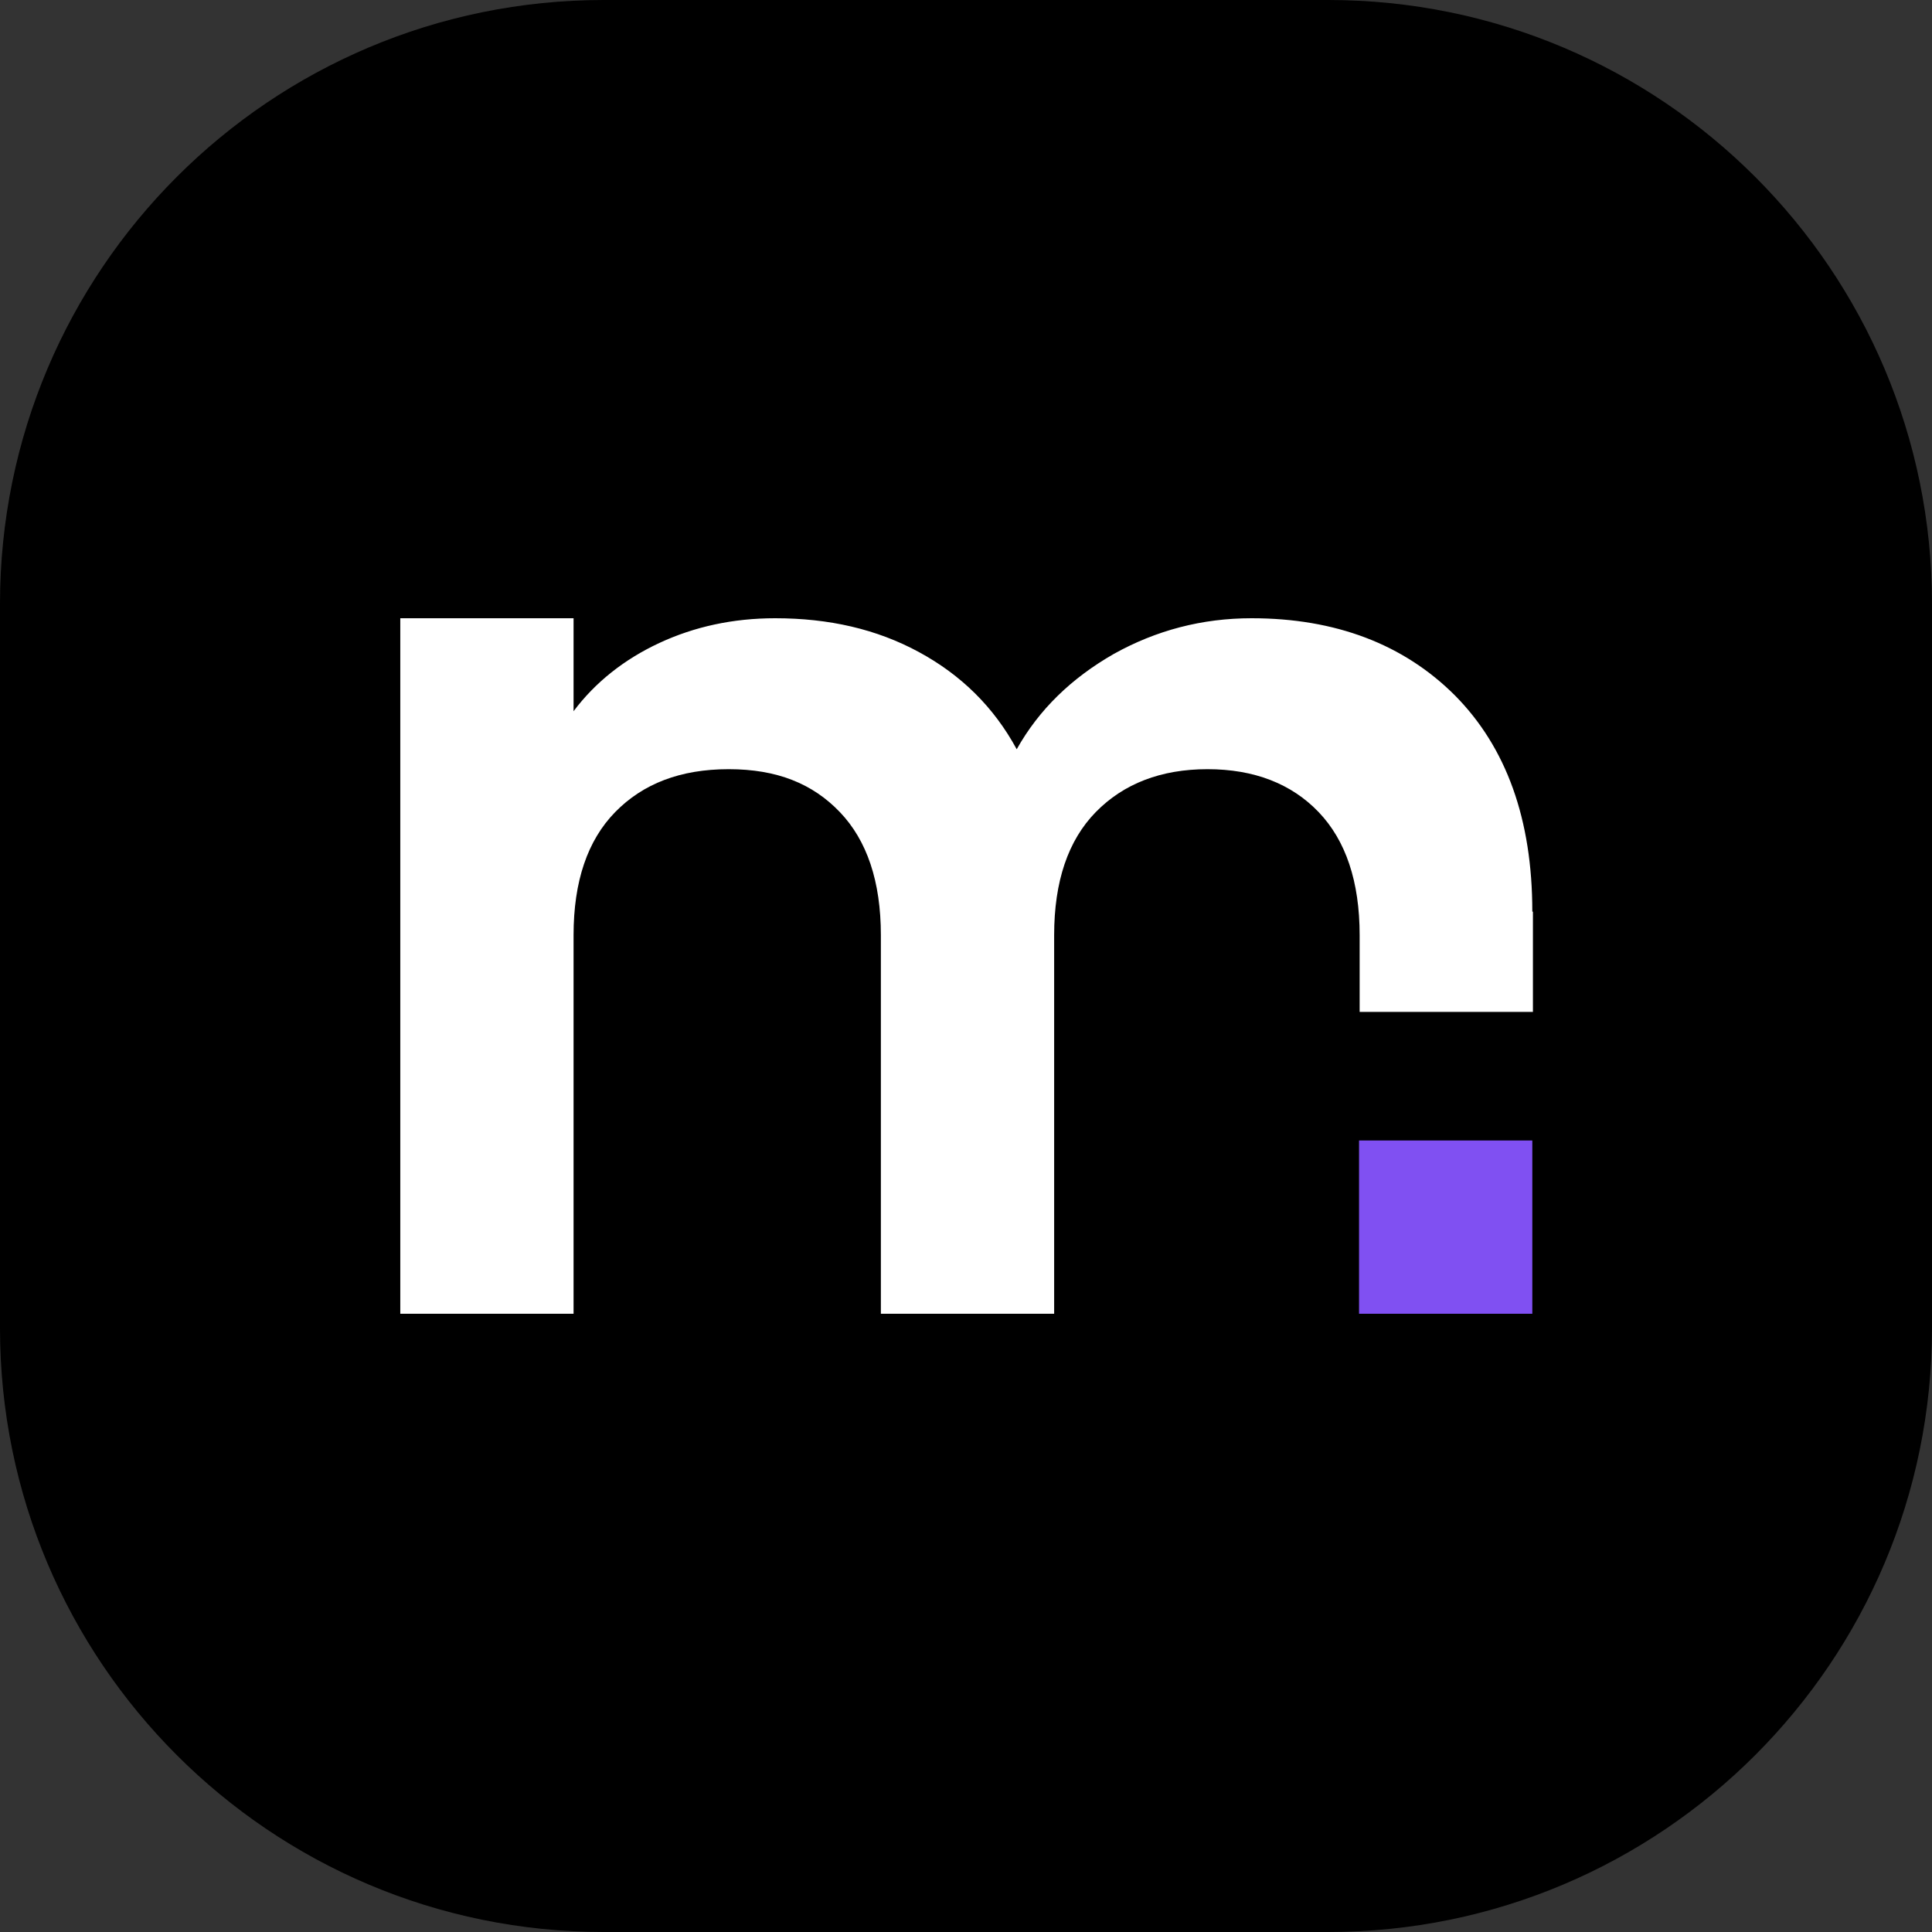
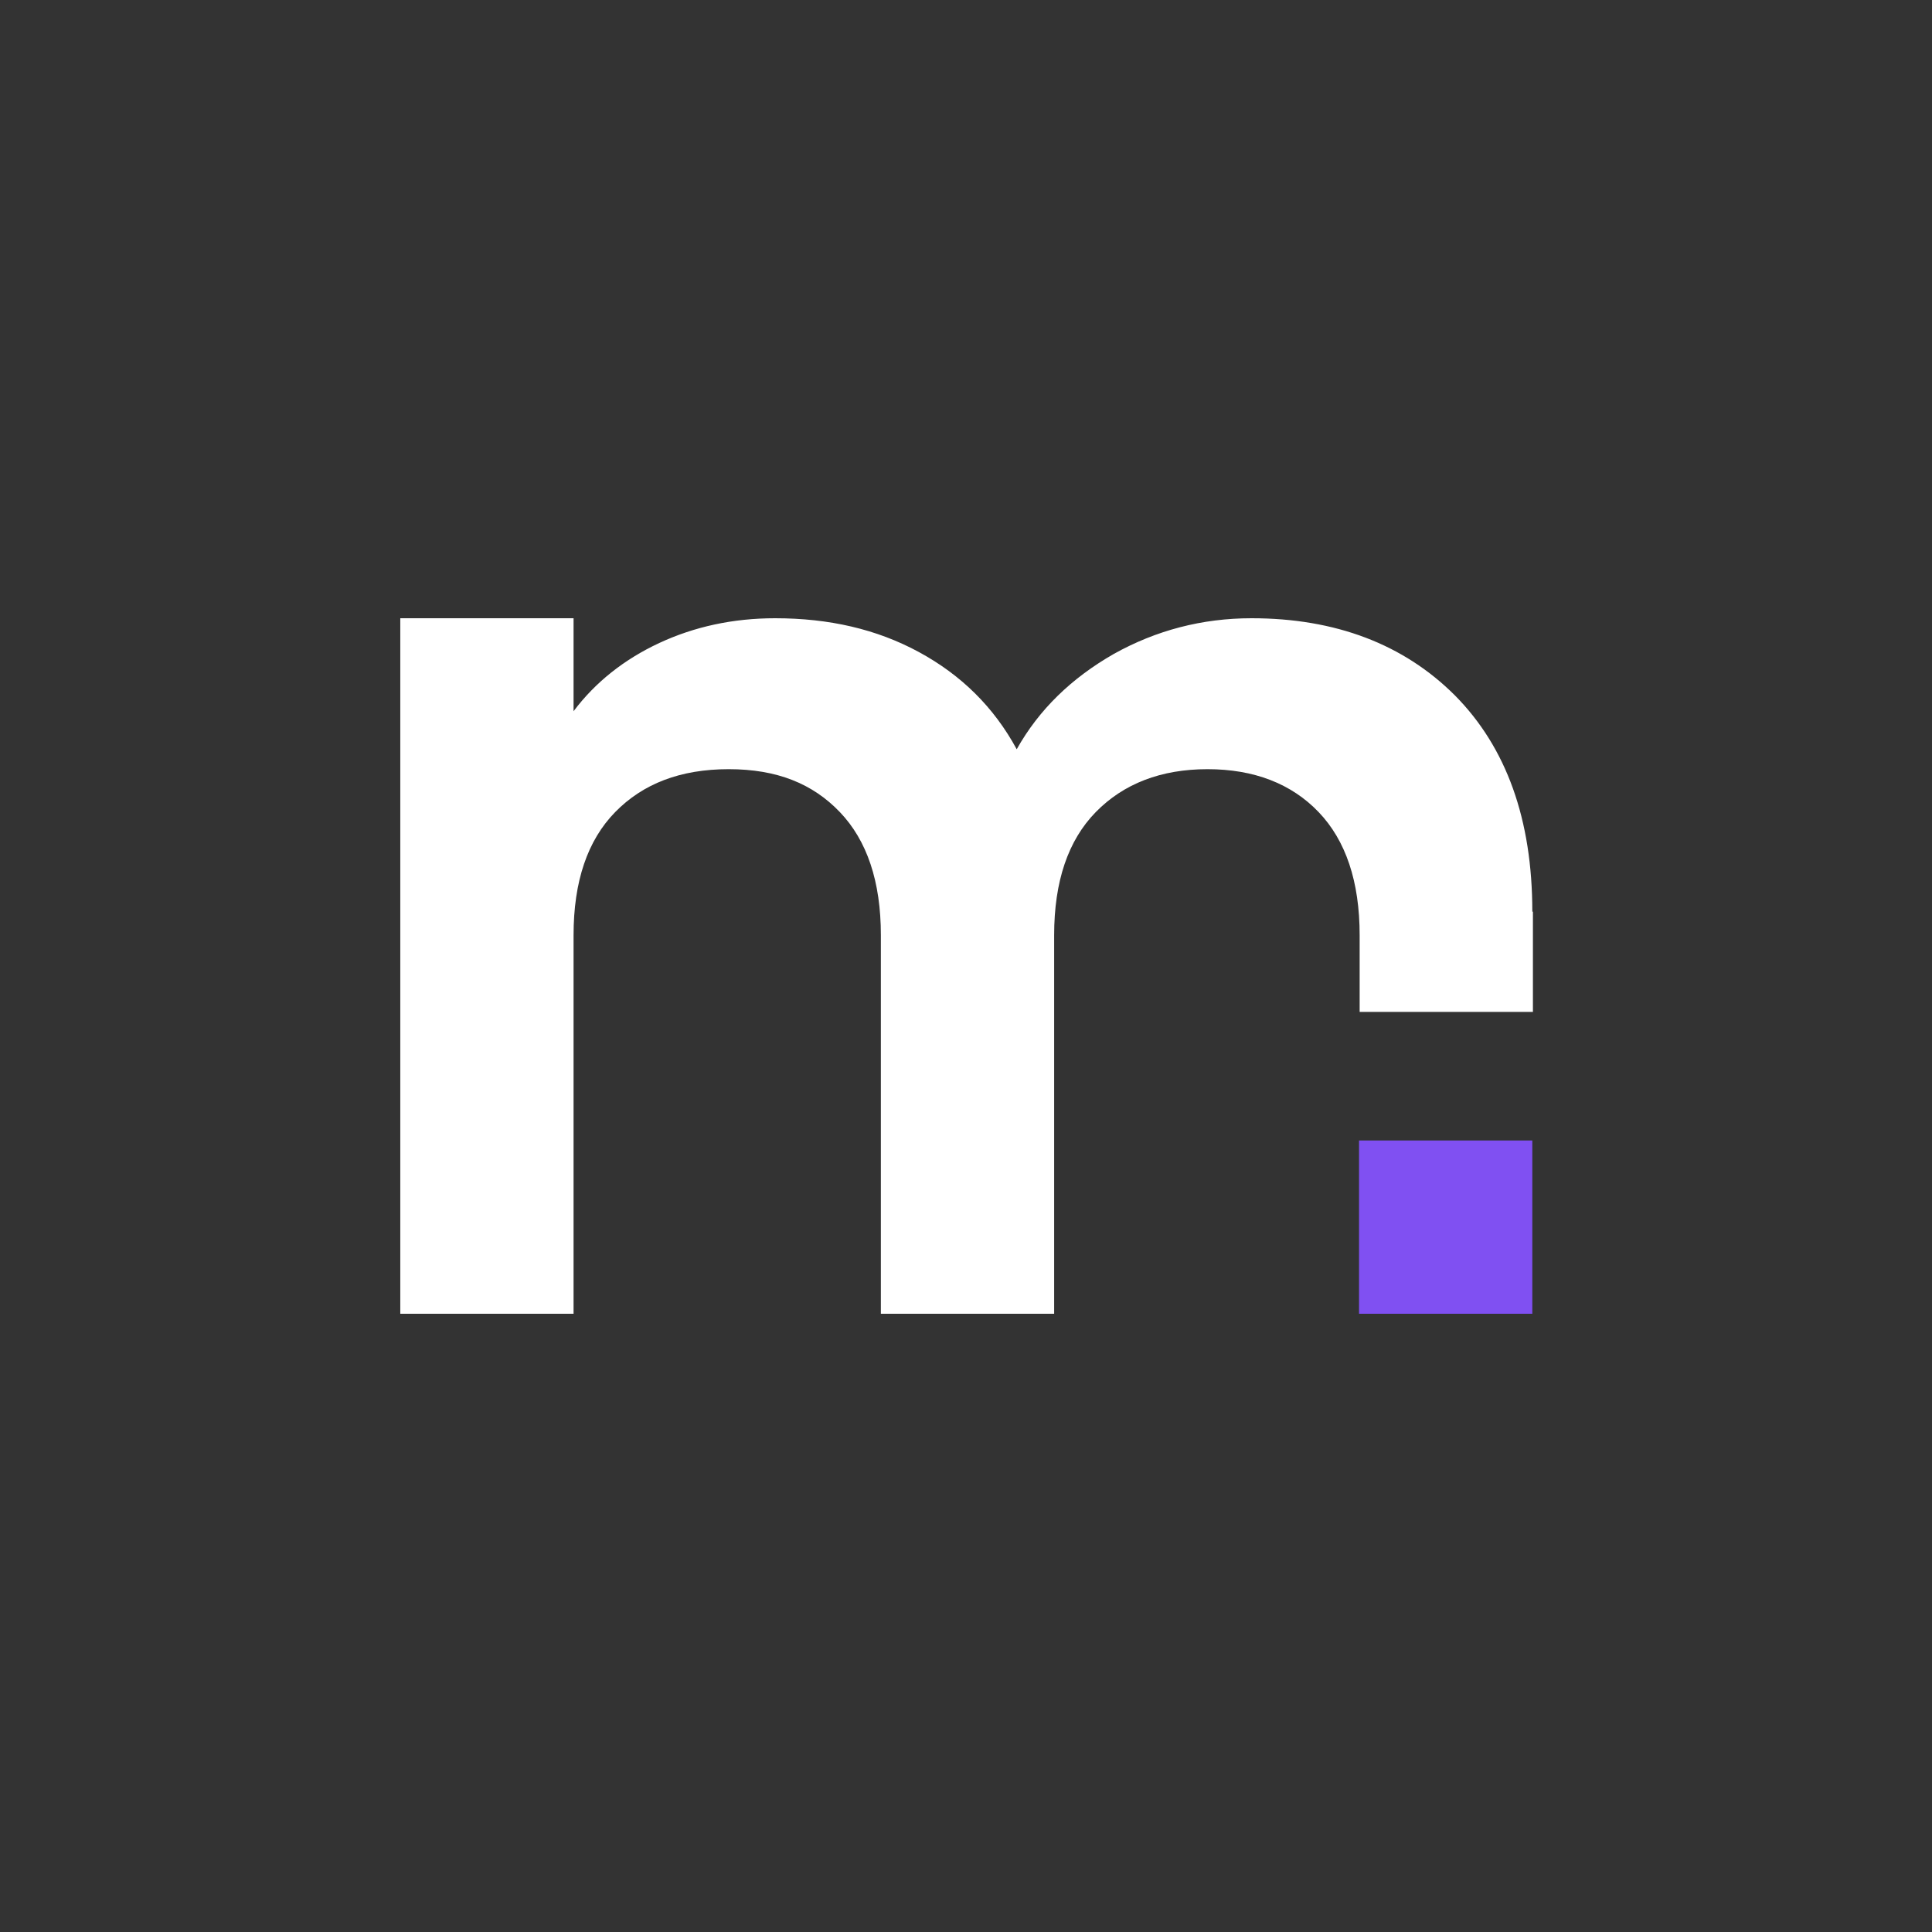
<svg xmlns="http://www.w3.org/2000/svg" width="80" height="80" viewBox="0 0 80 80" fill="none">
  <rect x="0" y="0" width="80" height="80" fill="#333333" stroke="none" />
-   <path d="M55 0H25C11.193 0 0 11.193 0 25V55C0 68.807 11.193 80 25 80H55C68.807 80 80 68.807 80 55V25C80 11.193 68.807 0 55 0Z" fill="black" />
  <path d="M63.45 47.225H56.275V54.4H63.45V47.225Z" fill="#8050F2" />
  <path d="M63.45 37.75C63.45 33.925 62.375 30.95 60.25 28.8C58.125 26.675 55.3 25.6 51.825 25.6C49.775 25.6 47.875 26.1 46.125 27.075C44.375 28.075 43.025 29.375 42.1 31.025C41.15 29.275 39.8 27.95 38.05 27C36.3 26.05 34.325 25.6 32.1 25.6C30.35 25.6 28.75 25.95 27.3 26.625C25.85 27.3 24.65 28.25 23.75 29.45V25.6H16.575V54.4H23.75V38.725C23.75 36.5 24.325 34.8 25.475 33.625C26.625 32.45 28.175 31.85 30.175 31.85C32.175 31.85 33.65 32.45 34.775 33.625C35.9 34.8 36.475 36.5 36.475 38.725V54.4H43.65V38.725C43.65 36.5 44.225 34.8 45.375 33.625C46.525 32.45 48.075 31.85 50 31.85C51.925 31.85 53.475 32.45 54.6 33.625C55.725 34.8 56.3 36.5 56.3 38.725V41.9H63.475V37.75H63.45Z" fill="white" />
</svg>